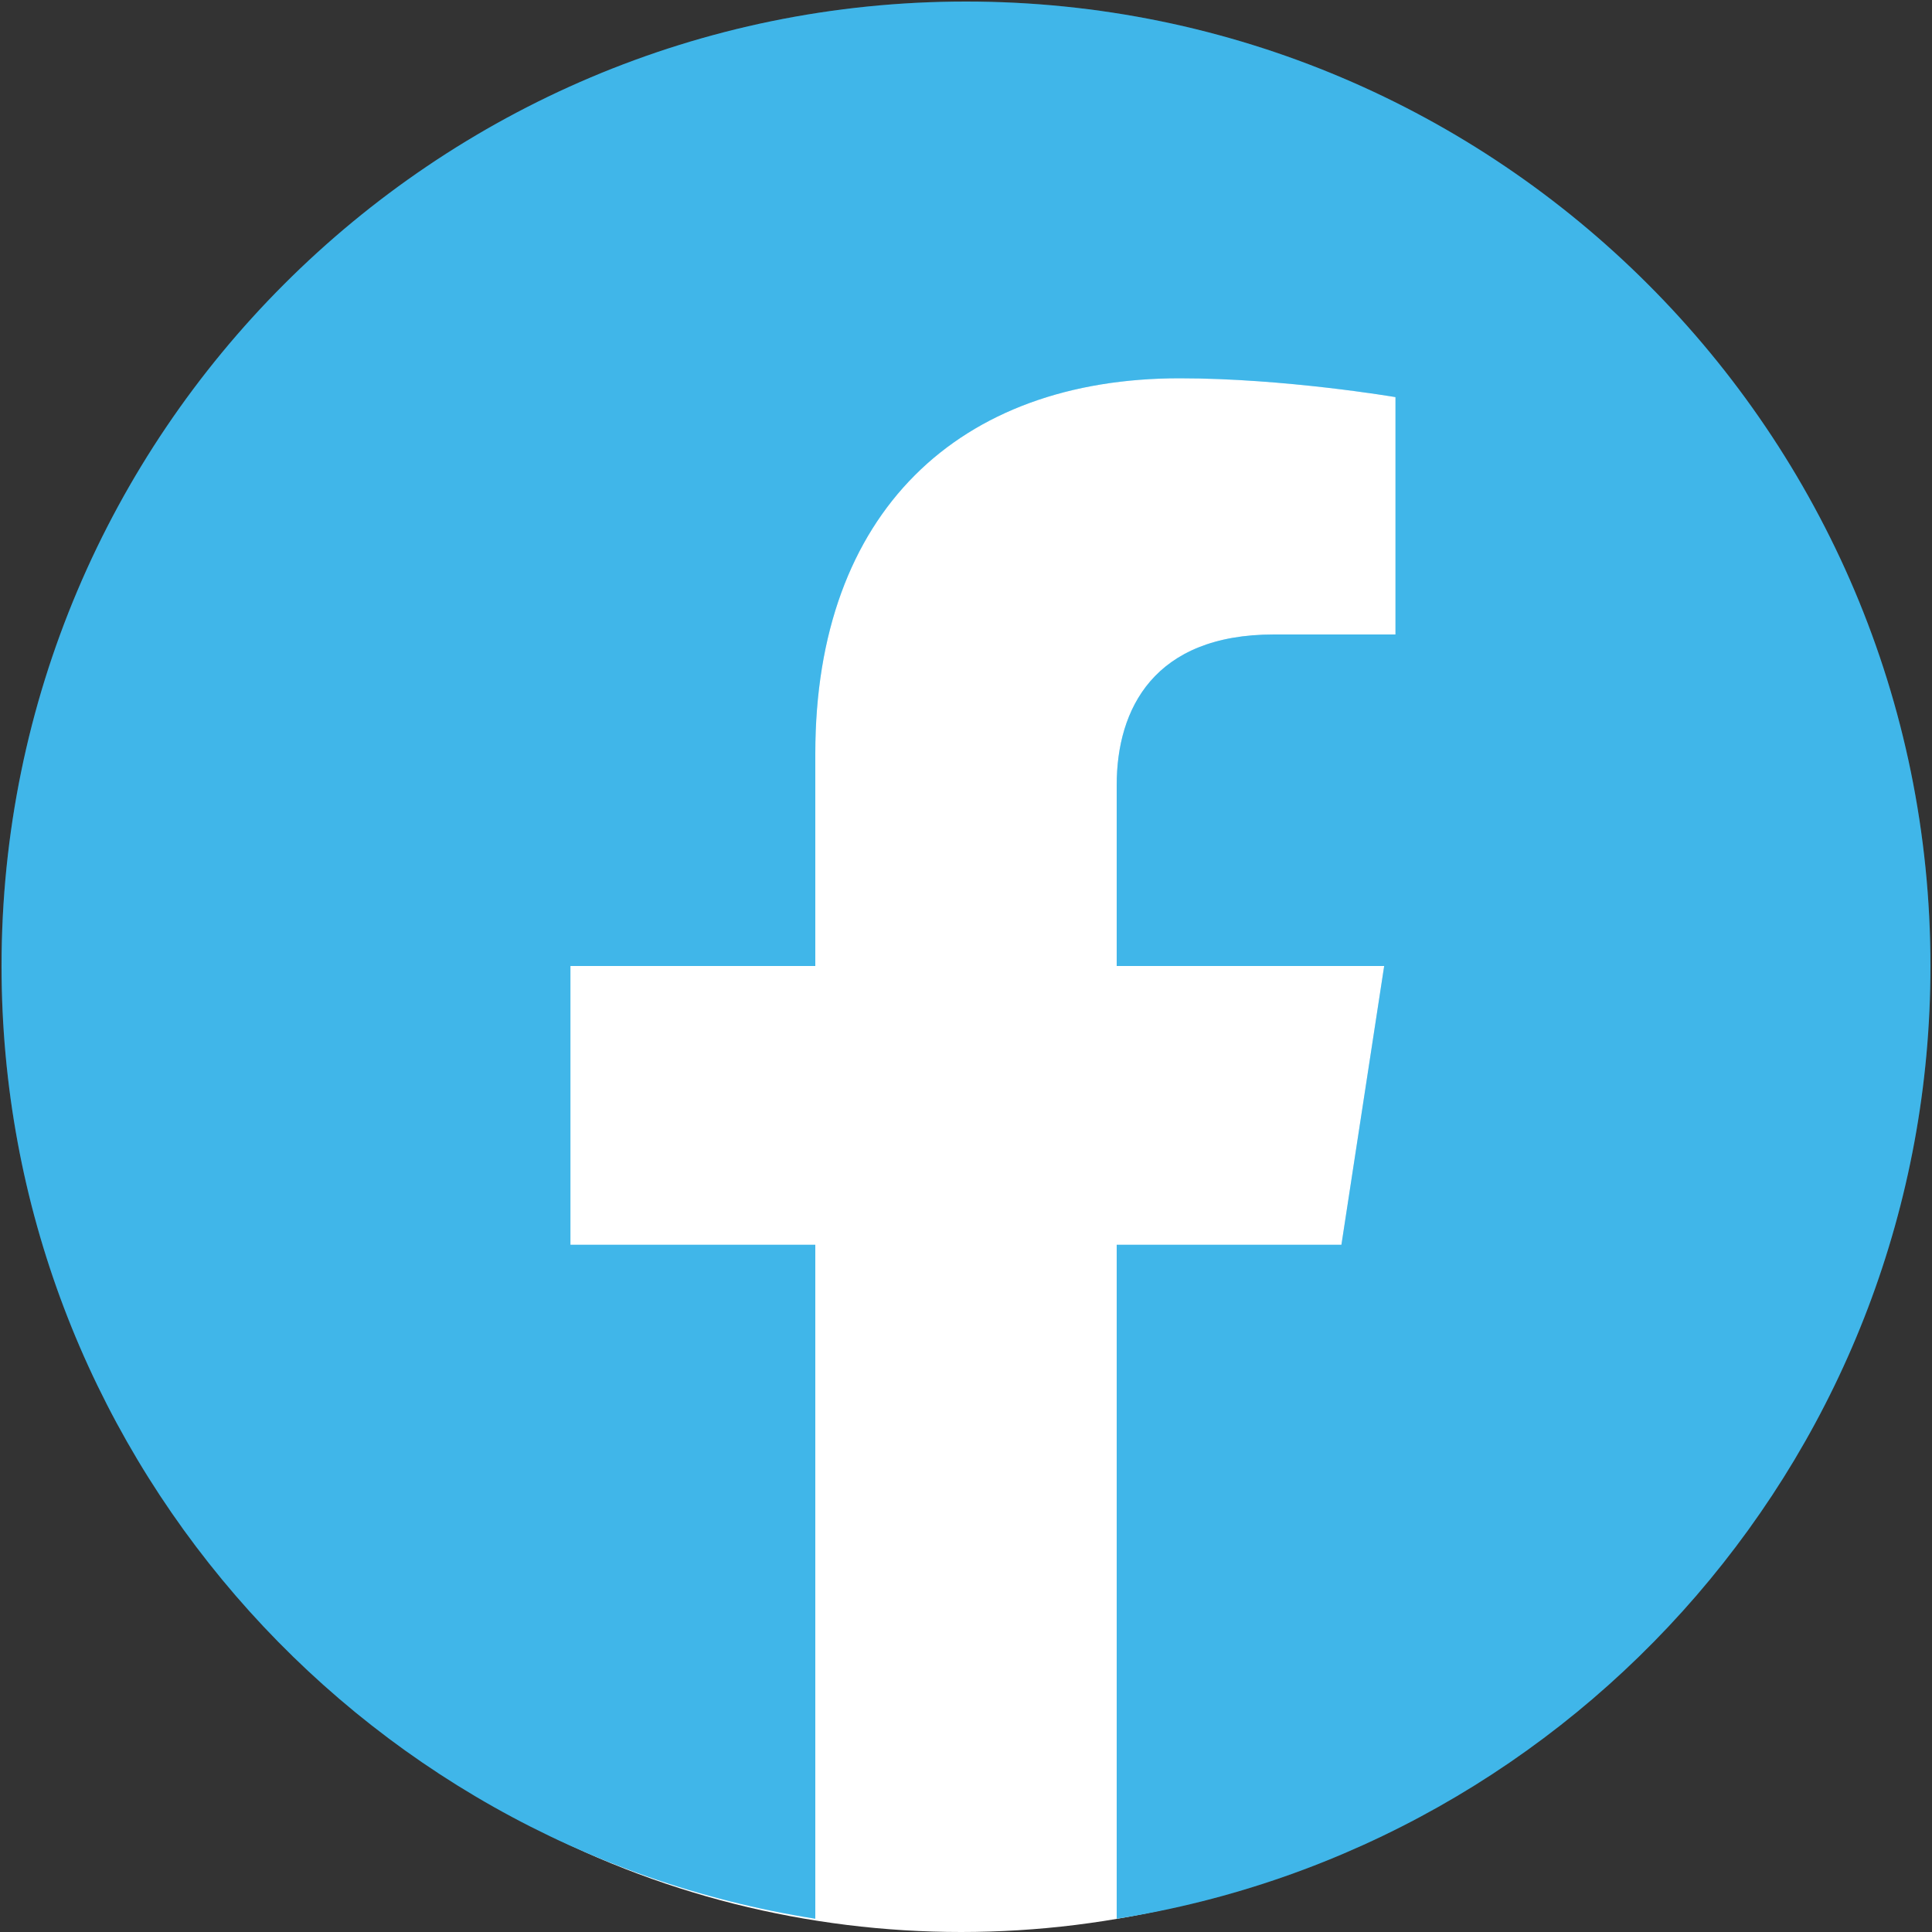
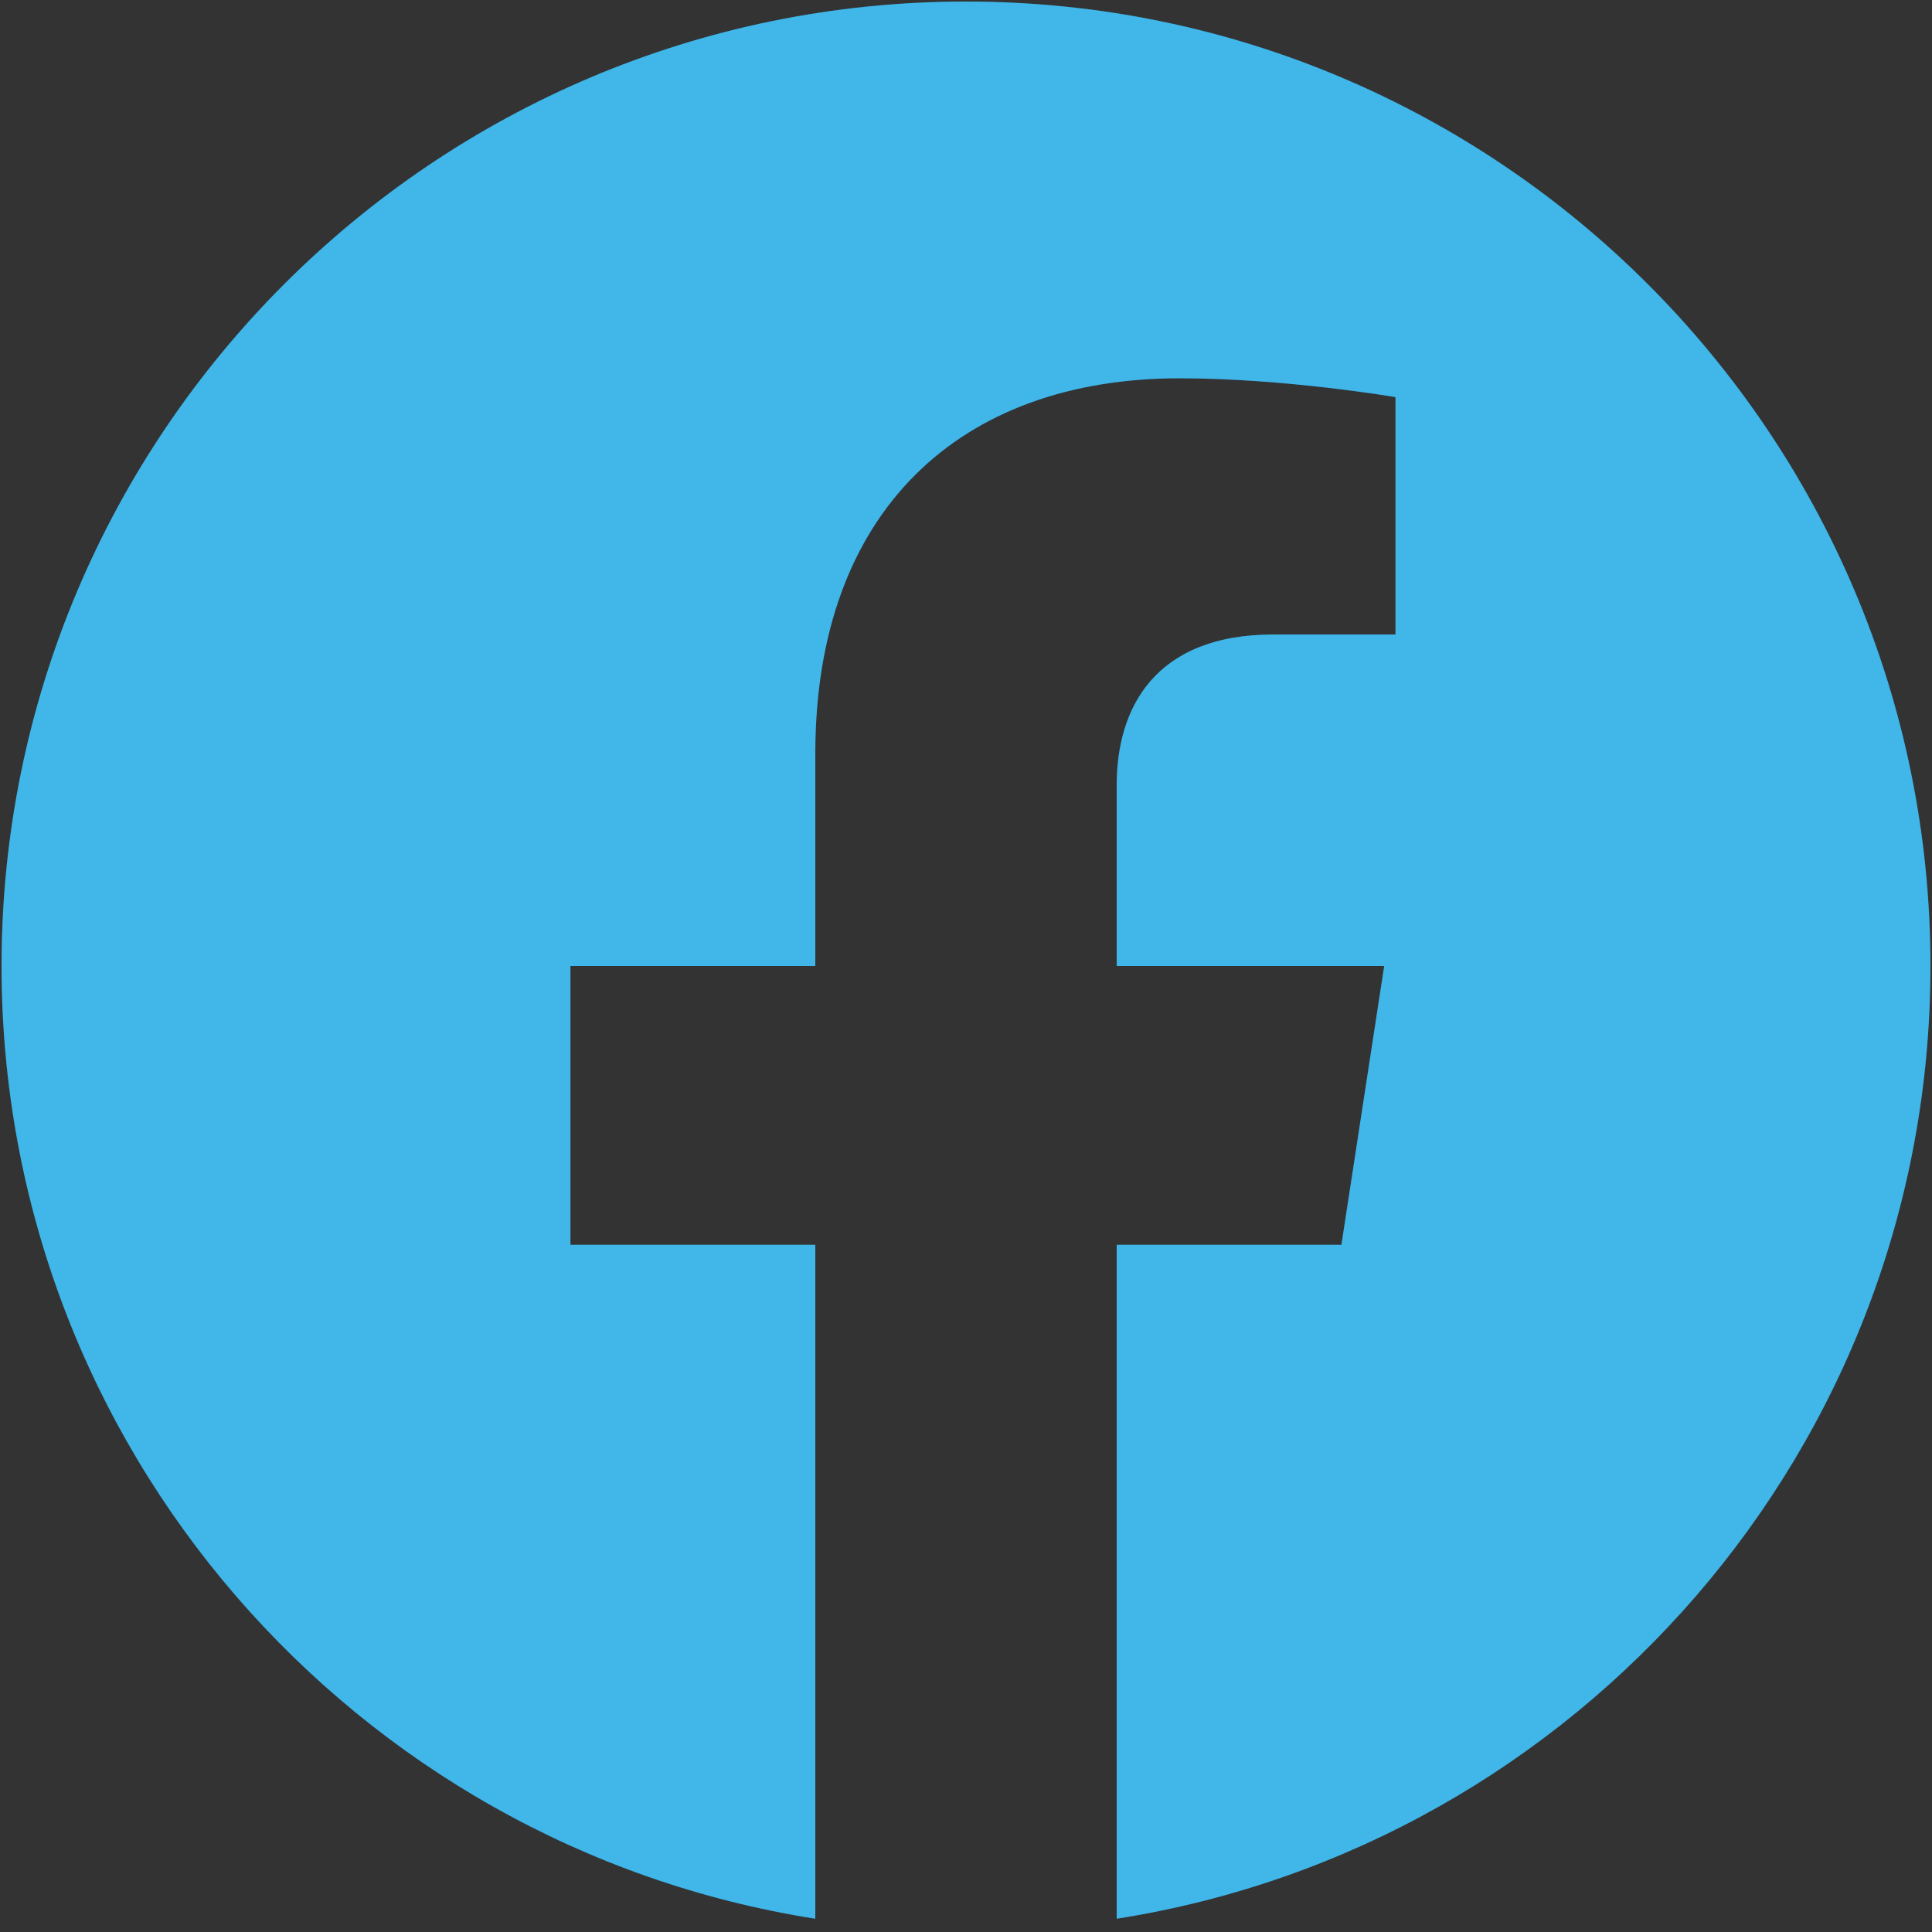
<svg xmlns="http://www.w3.org/2000/svg" width="200" height="200" viewBox="0 0 200 200" fill="none">
  <rect x="0" y="0" width="200" height="200" fill="#333333" stroke="none" />
-   <ellipse cx="99.5" cy="113" rx="91.5" ry="87" fill="white" />
  <path fill-rule="evenodd" clip-rule="evenodd" d="M99.619 199.839L99.708 199.84H99.677L99.619 199.839ZM100.323 199.84H100.292L100.381 199.839L100.323 199.84ZM99.314 199.838L99.41 199.838H99.355L99.314 199.838V199.838ZM100.645 199.838H100.59L100.686 199.838L100.645 199.838ZM99.019 199.835L99.084 199.836L99.032 199.835H99.019ZM100.968 199.835L100.916 199.836L100.98 199.835H100.968ZM101.29 199.832L101.267 199.832L101.354 199.831L101.29 199.832ZM98.646 199.831L98.733 199.832L98.71 199.832L98.646 199.831V199.831ZM101.611 199.827L101.559 199.828L101.666 199.826L101.611 199.827ZM98.334 199.826L98.441 199.828L98.388 199.827L98.334 199.826V199.826ZM101.933 199.822L101.862 199.823L101.961 199.821L101.933 199.822ZM98.039 199.821L98.138 199.823L98.067 199.822L98.039 199.821ZM97.674 199.813L97.761 199.815L97.746 199.815L97.674 199.813ZM102.254 199.815L102.239 199.815L102.326 199.813L102.254 199.815ZM97.353 199.805L97.474 199.808L97.425 199.807L97.353 199.805ZM102.575 199.807L102.526 199.808L102.647 199.805L102.575 199.807ZM102.896 199.799L102.818 199.801L102.941 199.797L102.896 199.799V199.799ZM97.059 199.797L97.182 199.801L97.104 199.799L97.059 199.797V199.797ZM96.778 199.789L96.866 199.792L96.783 199.789L96.708 199.787L96.778 199.789V199.789ZM103.217 199.789L103.134 199.792L103.222 199.789L103.292 199.787L103.217 199.789ZM103.537 199.778L103.493 199.78L103.628 199.775L103.537 199.778ZM96.372 199.775L96.507 199.78L96.463 199.778L96.372 199.775ZM96.08 199.764L96.221 199.769L96.143 199.767L96.08 199.764ZM103.857 199.767L103.779 199.769L103.92 199.764L103.857 199.767ZM95.793 199.753L95.931 199.758L95.823 199.754L95.793 199.753V199.753ZM104.177 199.754L104.068 199.758L104.207 199.753L104.177 199.754V199.754ZM95.392 199.735L95.54 199.742L95.504 199.741L95.392 199.735ZM104.496 199.741L104.46 199.742L104.608 199.735L104.496 199.741ZM95.104 199.722L95.257 199.729L95.185 199.726L95.104 199.722ZM104.815 199.726L104.743 199.729L104.896 199.722L104.815 199.726ZM94.82 199.707L94.975 199.715L94.866 199.71L94.82 199.707ZM105.134 199.71L105.026 199.715L105.18 199.707L105.134 199.71ZM105.453 199.693L105.312 199.701L105.437 199.694L105.585 199.686L105.453 199.693ZM94.563 199.694L94.688 199.701L94.547 199.693L94.415 199.686L94.563 199.694ZM105.772 199.675L105.709 199.679L105.868 199.67L105.772 199.675ZM94.132 199.67L94.291 199.679L94.228 199.675L94.132 199.67ZM93.851 199.653L94.009 199.663L93.91 199.657L93.851 199.653V199.653ZM106.09 199.657L105.991 199.663L106.149 199.653L106.09 199.657ZM93.582 199.636L93.725 199.645L93.592 199.637L93.459 199.629L93.582 199.636ZM106.408 199.637L106.275 199.645L106.418 199.636L106.541 199.629L106.408 199.637V199.637ZM106.726 199.617L106.678 199.62L106.829 199.61L106.726 199.617V199.617ZM93.171 199.61L93.322 199.62L93.275 199.617L93.171 199.61V199.61ZM92.89 199.59L93.038 199.601L92.957 199.595L92.89 199.59ZM107.043 199.595L106.962 199.601L107.11 199.59L107.043 199.595V199.595ZM92.609 199.57L92.746 199.58L92.64 199.572L92.609 199.57ZM107.36 199.572L107.254 199.58L107.391 199.57L107.36 199.572ZM92.232 199.542L92.352 199.551L92.323 199.549L92.232 199.542V199.542ZM107.677 199.549L107.648 199.551L107.768 199.542L107.677 199.549V199.549ZM107.993 199.524L107.937 199.528L108.058 199.519L107.993 199.524V199.524ZM91.942 199.519L92.064 199.528L92.007 199.524L91.942 199.519V199.519ZM91.659 199.496L91.762 199.504L91.69 199.498L91.659 199.496ZM108.31 199.498L108.238 199.504L108.341 199.496L108.31 199.498V199.498ZM91.348 199.47L91.379 199.472L91.374 199.472L91.348 199.47V199.47ZM108.626 199.472L108.621 199.472L108.652 199.47L108.626 199.472V199.472ZM108.942 199.444L108.914 199.447L108.984 199.44L108.942 199.444V199.444ZM91.016 199.44L91.086 199.447L91.058 199.444L91.016 199.44V199.44ZM90.723 199.414L90.776 199.419L90.743 199.416L90.723 199.414ZM109.257 199.416L109.224 199.419L109.277 199.414L109.257 199.416ZM84.4 198.626C36.696 191.128 0.16 149.797 0.16 100C0.16 44.897 44.897 0.16 100 0.16C155.103 0.16 199.84 44.897 199.84 100C199.84 149.797 163.304 191.128 115.6 198.626V128.86H138.863L143.29 100H115.6V81.272C115.6 73.376 119.468 65.68 131.87 65.68H144.46V41.11C144.46 41.11 133.035 39.16 122.111 39.16C99.305 39.16 84.4 52.982 84.4 78.004V100H59.05V128.86H84.4V198.626Z" fill="#009EE2" />
-   <path fill-rule="evenodd" clip-rule="evenodd" d="M99.619 199.839L99.708 199.84H99.677L99.619 199.839ZM100.323 199.84H100.292L100.381 199.839L100.323 199.84ZM99.314 199.838L99.41 199.838H99.355L99.314 199.838V199.838ZM100.645 199.838H100.59L100.686 199.838L100.645 199.838ZM99.019 199.835L99.084 199.836L99.032 199.835H99.019ZM100.968 199.835L100.916 199.836L100.98 199.835H100.968ZM101.29 199.832L101.267 199.832L101.354 199.831L101.29 199.832ZM98.646 199.831L98.733 199.832L98.71 199.832L98.646 199.831V199.831ZM101.611 199.827L101.559 199.828L101.666 199.826L101.611 199.827ZM98.334 199.826L98.441 199.828L98.388 199.827L98.334 199.826V199.826ZM101.933 199.822L101.862 199.823L101.961 199.821L101.933 199.822ZM98.039 199.821L98.138 199.823L98.067 199.822L98.039 199.821ZM97.674 199.813L97.761 199.815L97.746 199.815L97.674 199.813ZM102.254 199.815L102.239 199.815L102.326 199.813L102.254 199.815ZM97.353 199.805L97.474 199.808L97.425 199.807L97.353 199.805ZM102.575 199.807L102.526 199.808L102.647 199.805L102.575 199.807ZM102.896 199.799L102.818 199.801L102.941 199.797L102.896 199.799V199.799ZM97.059 199.797L97.182 199.801L97.104 199.799L97.059 199.797V199.797ZM96.778 199.789L96.866 199.792L96.783 199.789L96.708 199.787L96.778 199.789V199.789ZM103.217 199.789L103.134 199.792L103.222 199.789L103.292 199.787L103.217 199.789ZM103.537 199.778L103.493 199.78L103.628 199.775L103.537 199.778ZM96.372 199.775L96.507 199.78L96.463 199.778L96.372 199.775ZM96.08 199.764L96.221 199.769L96.143 199.767L96.08 199.764ZM103.857 199.767L103.779 199.769L103.92 199.764L103.857 199.767ZM95.793 199.753L95.931 199.758L95.823 199.754L95.793 199.753V199.753ZM104.177 199.754L104.068 199.758L104.207 199.753L104.177 199.754V199.754ZM95.392 199.735L95.54 199.742L95.504 199.741L95.392 199.735ZM104.496 199.741L104.46 199.742L104.608 199.735L104.496 199.741ZM95.104 199.722L95.257 199.729L95.185 199.726L95.104 199.722ZM104.815 199.726L104.743 199.729L104.896 199.722L104.815 199.726ZM94.82 199.707L94.975 199.715L94.866 199.71L94.82 199.707ZM105.134 199.71L105.026 199.715L105.18 199.707L105.134 199.71ZM105.453 199.693L105.312 199.701L105.437 199.694L105.585 199.686L105.453 199.693ZM94.563 199.694L94.688 199.701L94.547 199.693L94.415 199.686L94.563 199.694ZM105.772 199.675L105.709 199.679L105.868 199.67L105.772 199.675ZM94.132 199.67L94.291 199.679L94.228 199.675L94.132 199.67ZM93.851 199.653L94.009 199.663L93.91 199.657L93.851 199.653V199.653ZM106.09 199.657L105.991 199.663L106.149 199.653L106.09 199.657ZM93.582 199.636L93.725 199.645L93.592 199.637L93.459 199.629L93.582 199.636ZM106.408 199.637L106.275 199.645L106.418 199.636L106.541 199.629L106.408 199.637V199.637ZM106.726 199.617L106.678 199.62L106.829 199.61L106.726 199.617V199.617ZM93.171 199.61L93.322 199.62L93.275 199.617L93.171 199.61V199.61ZM92.89 199.59L93.038 199.601L92.957 199.595L92.89 199.59ZM107.043 199.595L106.962 199.601L107.11 199.59L107.043 199.595V199.595ZM92.609 199.57L92.746 199.58L92.64 199.572L92.609 199.57ZM107.36 199.572L107.254 199.58L107.391 199.57L107.36 199.572ZM92.232 199.542L92.352 199.551L92.323 199.549L92.232 199.542V199.542ZM107.677 199.549L107.648 199.551L107.768 199.542L107.677 199.549V199.549ZM107.993 199.524L107.937 199.528L108.058 199.519L107.993 199.524V199.524ZM91.942 199.519L92.064 199.528L92.007 199.524L91.942 199.519V199.519ZM91.659 199.496L91.762 199.504L91.69 199.498L91.659 199.496ZM108.31 199.498L108.238 199.504L108.341 199.496L108.31 199.498V199.498ZM91.348 199.47L91.379 199.472L91.374 199.472L91.348 199.47V199.47ZM108.626 199.472L108.621 199.472L108.652 199.47L108.626 199.472V199.472ZM108.942 199.444L108.914 199.447L108.984 199.44L108.942 199.444V199.444ZM91.016 199.44L91.086 199.447L91.058 199.444L91.016 199.44V199.44ZM90.723 199.414L90.776 199.419L90.743 199.416L90.723 199.414ZM109.257 199.416L109.224 199.419L109.277 199.414L109.257 199.416ZM84.4 198.626C36.696 191.128 0.16 149.797 0.16 100C0.16 44.897 44.897 0.16 100 0.16C155.103 0.16 199.84 44.897 199.84 100C199.84 149.797 163.304 191.128 115.6 198.626V128.86H138.863L143.29 100H115.6V81.272C115.6 73.376 119.468 65.68 131.87 65.68H144.46V41.11C144.46 41.11 133.035 39.16 122.111 39.16C99.305 39.16 84.4 52.982 84.4 78.004V100H59.05V128.86H84.4V198.626Z" fill="white" fill-opacity="0.25" />
+   <path fill-rule="evenodd" clip-rule="evenodd" d="M99.619 199.839L99.708 199.84H99.677L99.619 199.839ZM100.323 199.84L100.381 199.839L100.323 199.84ZM99.314 199.838L99.41 199.838H99.355L99.314 199.838V199.838ZM100.645 199.838H100.59L100.686 199.838L100.645 199.838ZM99.019 199.835L99.084 199.836L99.032 199.835H99.019ZM100.968 199.835L100.916 199.836L100.98 199.835H100.968ZM101.29 199.832L101.267 199.832L101.354 199.831L101.29 199.832ZM98.646 199.831L98.733 199.832L98.71 199.832L98.646 199.831V199.831ZM101.611 199.827L101.559 199.828L101.666 199.826L101.611 199.827ZM98.334 199.826L98.441 199.828L98.388 199.827L98.334 199.826V199.826ZM101.933 199.822L101.862 199.823L101.961 199.821L101.933 199.822ZM98.039 199.821L98.138 199.823L98.067 199.822L98.039 199.821ZM97.674 199.813L97.761 199.815L97.746 199.815L97.674 199.813ZM102.254 199.815L102.239 199.815L102.326 199.813L102.254 199.815ZM97.353 199.805L97.474 199.808L97.425 199.807L97.353 199.805ZM102.575 199.807L102.526 199.808L102.647 199.805L102.575 199.807ZM102.896 199.799L102.818 199.801L102.941 199.797L102.896 199.799V199.799ZM97.059 199.797L97.182 199.801L97.104 199.799L97.059 199.797V199.797ZM96.778 199.789L96.866 199.792L96.783 199.789L96.708 199.787L96.778 199.789V199.789ZM103.217 199.789L103.134 199.792L103.222 199.789L103.292 199.787L103.217 199.789ZM103.537 199.778L103.493 199.78L103.628 199.775L103.537 199.778ZM96.372 199.775L96.507 199.78L96.463 199.778L96.372 199.775ZM96.08 199.764L96.221 199.769L96.143 199.767L96.08 199.764ZM103.857 199.767L103.779 199.769L103.92 199.764L103.857 199.767ZM95.793 199.753L95.931 199.758L95.823 199.754L95.793 199.753V199.753ZM104.177 199.754L104.068 199.758L104.207 199.753L104.177 199.754V199.754ZM95.392 199.735L95.54 199.742L95.504 199.741L95.392 199.735ZM104.496 199.741L104.46 199.742L104.608 199.735L104.496 199.741ZM95.104 199.722L95.257 199.729L95.185 199.726L95.104 199.722ZM104.815 199.726L104.743 199.729L104.896 199.722L104.815 199.726ZM94.82 199.707L94.975 199.715L94.866 199.71L94.82 199.707ZM105.134 199.71L105.026 199.715L105.18 199.707L105.134 199.71ZM105.453 199.693L105.312 199.701L105.437 199.694L105.585 199.686L105.453 199.693ZM94.563 199.694L94.688 199.701L94.547 199.693L94.415 199.686L94.563 199.694ZM105.772 199.675L105.709 199.679L105.868 199.67L105.772 199.675ZM94.132 199.67L94.291 199.679L94.228 199.675L94.132 199.67ZM93.851 199.653L94.009 199.663L93.91 199.657L93.851 199.653V199.653ZM106.09 199.657L105.991 199.663L106.149 199.653L106.09 199.657ZM93.582 199.636L93.725 199.645L93.592 199.637L93.459 199.629L93.582 199.636ZM106.408 199.637L106.275 199.645L106.418 199.636L106.541 199.629L106.408 199.637V199.637ZM106.726 199.617L106.678 199.62L106.829 199.61L106.726 199.617V199.617ZM93.171 199.61L93.322 199.62L93.275 199.617L93.171 199.61V199.61ZM92.89 199.59L93.038 199.601L92.957 199.595L92.89 199.59ZM107.043 199.595L106.962 199.601L107.11 199.59L107.043 199.595V199.595ZM92.609 199.57L92.746 199.58L92.64 199.572L92.609 199.57ZM107.36 199.572L107.254 199.58L107.391 199.57L107.36 199.572ZM92.232 199.542L92.352 199.551L92.323 199.549L92.232 199.542V199.542ZM107.677 199.549L107.648 199.551L107.768 199.542L107.677 199.549V199.549ZM107.993 199.524L107.937 199.528L108.058 199.519L107.993 199.524V199.524ZM91.942 199.519L92.064 199.528L92.007 199.524L91.942 199.519V199.519ZM91.659 199.496L91.762 199.504L91.69 199.498L91.659 199.496ZM108.31 199.498L108.238 199.504L108.341 199.496L108.31 199.498V199.498ZM91.348 199.47L91.379 199.472L91.374 199.472L91.348 199.47V199.47ZM108.626 199.472L108.621 199.472L108.652 199.47L108.626 199.472V199.472ZM108.942 199.444L108.914 199.447L108.984 199.44L108.942 199.444V199.444ZM91.016 199.44L91.086 199.447L91.058 199.444L91.016 199.44V199.44ZM90.723 199.414L90.776 199.419L90.743 199.416L90.723 199.414ZM109.257 199.416L109.224 199.419L109.277 199.414L109.257 199.416ZM84.4 198.626C36.696 191.128 0.16 149.797 0.16 100C0.16 44.897 44.897 0.16 100 0.16C155.103 0.16 199.84 44.897 199.84 100C199.84 149.797 163.304 191.128 115.6 198.626V128.86H138.863L143.29 100H115.6V81.272C115.6 73.376 119.468 65.68 131.87 65.68H144.46V41.11C144.46 41.11 133.035 39.16 122.111 39.16C99.305 39.16 84.4 52.982 84.4 78.004V100H59.05V128.86H84.4V198.626Z" fill="white" fill-opacity="0.25" />
</svg>